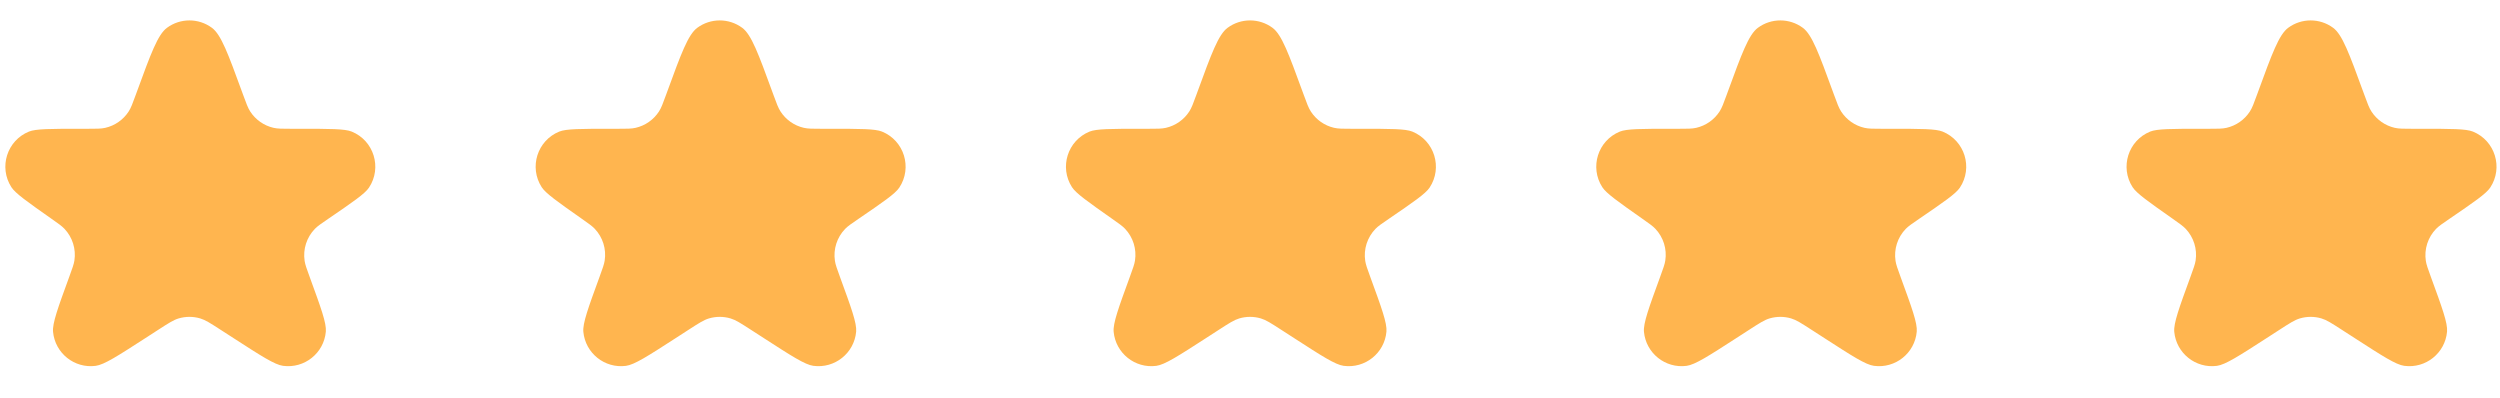
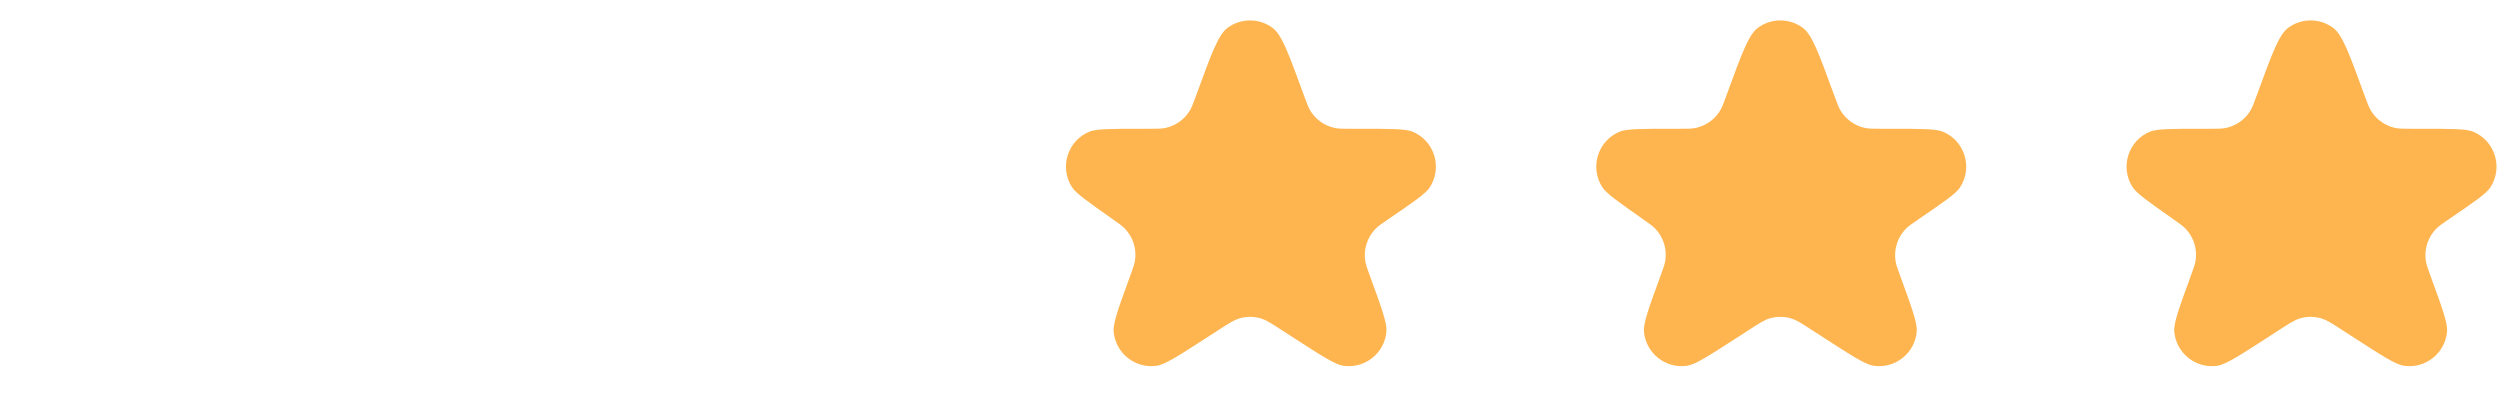
<svg xmlns="http://www.w3.org/2000/svg" width="132" height="21" viewBox="0 0 132 21" fill="none">
-   <path d="M7.223 4.857C7.962 2.836 8.331 1.825 8.816 1.468C9.522 0.948 10.483 0.948 11.189 1.468C11.674 1.825 12.043 2.836 12.782 4.857L12.834 4.999C13.005 5.467 13.09 5.7 13.214 5.891C13.497 6.325 13.937 6.633 14.441 6.749C14.663 6.8 14.912 6.8 15.41 6.8H15.853C17.422 6.8 18.207 6.8 18.568 6.947C19.74 7.422 20.182 8.853 19.482 9.907C19.266 10.232 18.619 10.674 17.323 11.559C16.953 11.812 16.767 11.938 16.627 12.082C16.192 12.53 15.99 13.157 16.084 13.775C16.114 13.974 16.192 14.189 16.35 14.62C16.946 16.251 17.244 17.066 17.204 17.51C17.104 18.647 16.074 19.469 14.943 19.316C14.502 19.256 13.789 18.795 12.365 17.875L11.629 17.4C11.107 17.063 10.846 16.894 10.57 16.812C10.2 16.703 9.805 16.703 9.435 16.812C9.159 16.894 8.898 17.063 8.376 17.4L7.66 17.863C6.219 18.793 5.499 19.258 5.052 19.317C3.928 19.464 2.907 18.648 2.801 17.52C2.759 17.071 3.061 16.246 3.663 14.598C3.82 14.168 3.898 13.954 3.929 13.755C4.021 13.146 3.827 12.529 3.404 12.081C3.265 11.935 3.083 11.807 2.717 11.55C1.447 10.657 0.812 10.211 0.6 9.881C-0.076 8.829 0.369 7.42 1.528 6.948C1.891 6.8 2.667 6.8 4.219 6.8H4.602C5.093 6.8 5.339 6.8 5.558 6.75C6.067 6.634 6.51 6.324 6.794 5.886C6.916 5.698 7 5.467 7.169 5.005L7.223 4.857Z" fill="#FFB54F" />
-   <path d="M35.223 4.857C35.962 2.836 36.331 1.825 36.816 1.468C37.522 0.948 38.483 0.948 39.189 1.468C39.674 1.825 40.043 2.836 40.782 4.857L40.834 4.999C41.005 5.467 41.09 5.7 41.215 5.891C41.497 6.325 41.937 6.633 42.441 6.749C42.663 6.8 42.912 6.8 43.41 6.8H43.853C45.422 6.8 46.207 6.8 46.568 6.947C47.74 7.422 48.182 8.853 47.482 9.907C47.266 10.232 46.619 10.674 45.323 11.559C44.953 11.812 44.767 11.938 44.627 12.082C44.191 12.53 43.99 13.157 44.084 13.775C44.114 13.974 44.193 14.189 44.35 14.62C44.946 16.251 45.244 17.066 45.205 17.51C45.104 18.647 44.074 19.469 42.943 19.316C42.502 19.256 41.789 18.795 40.365 17.875L39.629 17.4C39.107 17.063 38.846 16.894 38.57 16.812C38.2 16.703 37.805 16.703 37.435 16.812C37.159 16.894 36.898 17.063 36.376 17.4L35.66 17.863C34.219 18.793 33.499 19.258 33.052 19.317C31.928 19.464 30.907 18.648 30.801 17.52C30.759 17.071 31.061 16.246 31.663 14.598C31.82 14.168 31.898 13.954 31.928 13.755C32.021 13.146 31.827 12.529 31.404 12.081C31.265 11.935 31.083 11.807 30.717 11.55C29.447 10.657 28.812 10.211 28.6 9.881C27.924 8.829 28.369 7.42 29.528 6.948C29.891 6.8 30.667 6.8 32.219 6.8H32.602C33.093 6.8 33.339 6.8 33.558 6.75C34.067 6.634 34.51 6.324 34.794 5.886C34.916 5.698 35 5.467 35.169 5.005L35.223 4.857Z" fill="#FFB54F" />
  <path d="M63.223 4.857C63.962 2.836 64.331 1.825 64.816 1.468C65.522 0.948 66.483 0.948 67.189 1.468C67.674 1.825 68.043 2.836 68.782 4.857L68.834 4.999C69.005 5.467 69.09 5.7 69.215 5.891C69.497 6.325 69.937 6.633 70.441 6.749C70.663 6.8 70.912 6.8 71.41 6.8H71.853C73.422 6.8 74.207 6.8 74.568 6.947C75.74 7.422 76.182 8.853 75.482 9.907C75.266 10.232 74.619 10.674 73.323 11.559C72.953 11.812 72.767 11.938 72.627 12.082C72.192 12.53 71.99 13.157 72.084 13.775C72.114 13.974 72.192 14.189 72.35 14.62C72.946 16.251 73.244 17.066 73.204 17.51C73.104 18.647 72.074 19.469 70.943 19.316C70.501 19.256 69.789 18.795 68.365 17.875L67.629 17.4C67.107 17.063 66.846 16.894 66.57 16.812C66.2 16.703 65.805 16.703 65.435 16.812C65.159 16.894 64.898 17.063 64.376 17.4L63.66 17.863C62.219 18.793 61.499 19.258 61.052 19.317C59.928 19.464 58.907 18.648 58.801 17.52C58.759 17.071 59.061 16.246 59.663 14.598C59.82 14.168 59.898 13.954 59.928 13.755C60.021 13.146 59.827 12.529 59.404 12.081C59.266 11.935 59.083 11.807 58.717 11.55C57.447 10.657 56.812 10.211 56.6 9.881C55.924 8.829 56.369 7.42 57.528 6.948C57.891 6.8 58.667 6.8 60.219 6.8H60.602C61.093 6.8 61.339 6.8 61.558 6.75C62.067 6.634 62.51 6.324 62.794 5.886C62.916 5.698 63 5.467 63.169 5.005L63.223 4.857Z" fill="#FFB54F" />
  <path d="M91.223 4.857C91.962 2.836 92.331 1.825 92.816 1.468C93.522 0.948 94.483 0.948 95.189 1.468C95.674 1.825 96.043 2.836 96.782 4.857L96.834 4.999C97.005 5.467 97.09 5.7 97.215 5.891C97.497 6.325 97.937 6.633 98.441 6.749C98.663 6.8 98.912 6.8 99.41 6.8H99.853C101.422 6.8 102.207 6.8 102.568 6.947C103.74 7.422 104.182 8.853 103.482 9.907C103.266 10.232 102.619 10.674 101.323 11.559C100.953 11.812 100.768 11.938 100.627 12.082C100.191 12.53 99.99 13.157 100.084 13.775C100.114 13.974 100.193 14.189 100.35 14.62C100.946 16.251 101.244 17.066 101.204 17.51C101.104 18.647 100.074 19.469 98.943 19.316C98.501 19.256 97.789 18.795 96.365 17.875L95.629 17.4C95.107 17.063 94.846 16.894 94.57 16.812C94.2 16.703 93.805 16.703 93.435 16.812C93.159 16.894 92.898 17.063 92.376 17.4L91.66 17.863C90.219 18.793 89.499 19.258 89.052 19.317C87.928 19.464 86.907 18.648 86.801 17.52C86.759 17.071 87.061 16.246 87.663 14.598C87.82 14.168 87.898 13.954 87.928 13.755C88.021 13.146 87.827 12.529 87.404 12.081C87.266 11.935 87.083 11.807 86.717 11.55C85.447 10.657 84.812 10.211 84.6 9.881C83.924 8.829 84.369 7.42 85.528 6.948C85.891 6.8 86.667 6.8 88.219 6.8H88.602C89.093 6.8 89.339 6.8 89.558 6.75C90.067 6.634 90.51 6.324 90.794 5.886C90.916 5.698 91 5.467 91.169 5.005L91.223 4.857Z" fill="#FFB54F" />
  <path d="M119.223 4.857C119.962 2.836 120.331 1.825 120.816 1.468C121.522 0.948 122.483 0.948 123.189 1.468C123.674 1.825 124.043 2.836 124.782 4.857L124.834 4.999C125.005 5.467 125.09 5.7 125.215 5.891C125.497 6.325 125.937 6.633 126.441 6.749C126.663 6.8 126.912 6.8 127.41 6.8H127.853C129.422 6.8 130.207 6.8 130.568 6.947C131.74 7.422 132.182 8.853 131.482 9.907C131.266 10.232 130.619 10.674 129.323 11.559C128.953 11.812 128.768 11.938 128.627 12.082C128.191 12.53 127.99 13.157 128.084 13.775C128.114 13.974 128.193 14.189 128.35 14.62C128.946 16.251 129.244 17.066 129.204 17.51C129.104 18.647 128.074 19.469 126.943 19.316C126.501 19.256 125.789 18.795 124.365 17.875L123.629 17.4C123.107 17.063 122.846 16.894 122.57 16.812C122.2 16.703 121.805 16.703 121.435 16.812C121.159 16.894 120.898 17.063 120.376 17.4L119.66 17.863C118.219 18.793 117.499 19.258 117.052 19.317C115.928 19.464 114.907 18.648 114.801 17.52C114.759 17.071 115.061 16.246 115.663 14.598C115.82 14.168 115.898 13.954 115.929 13.755C116.021 13.146 115.827 12.529 115.404 12.081C115.265 11.935 115.083 11.807 114.717 11.55C113.447 10.657 112.812 10.211 112.6 9.881C111.924 8.829 112.369 7.42 113.528 6.948C113.891 6.8 114.667 6.8 116.219 6.8H116.602C117.093 6.8 117.339 6.8 117.558 6.75C118.067 6.634 118.51 6.324 118.794 5.886C118.916 5.698 119 5.467 119.169 5.005L119.223 4.857Z" fill="#FFB54F" />
</svg>